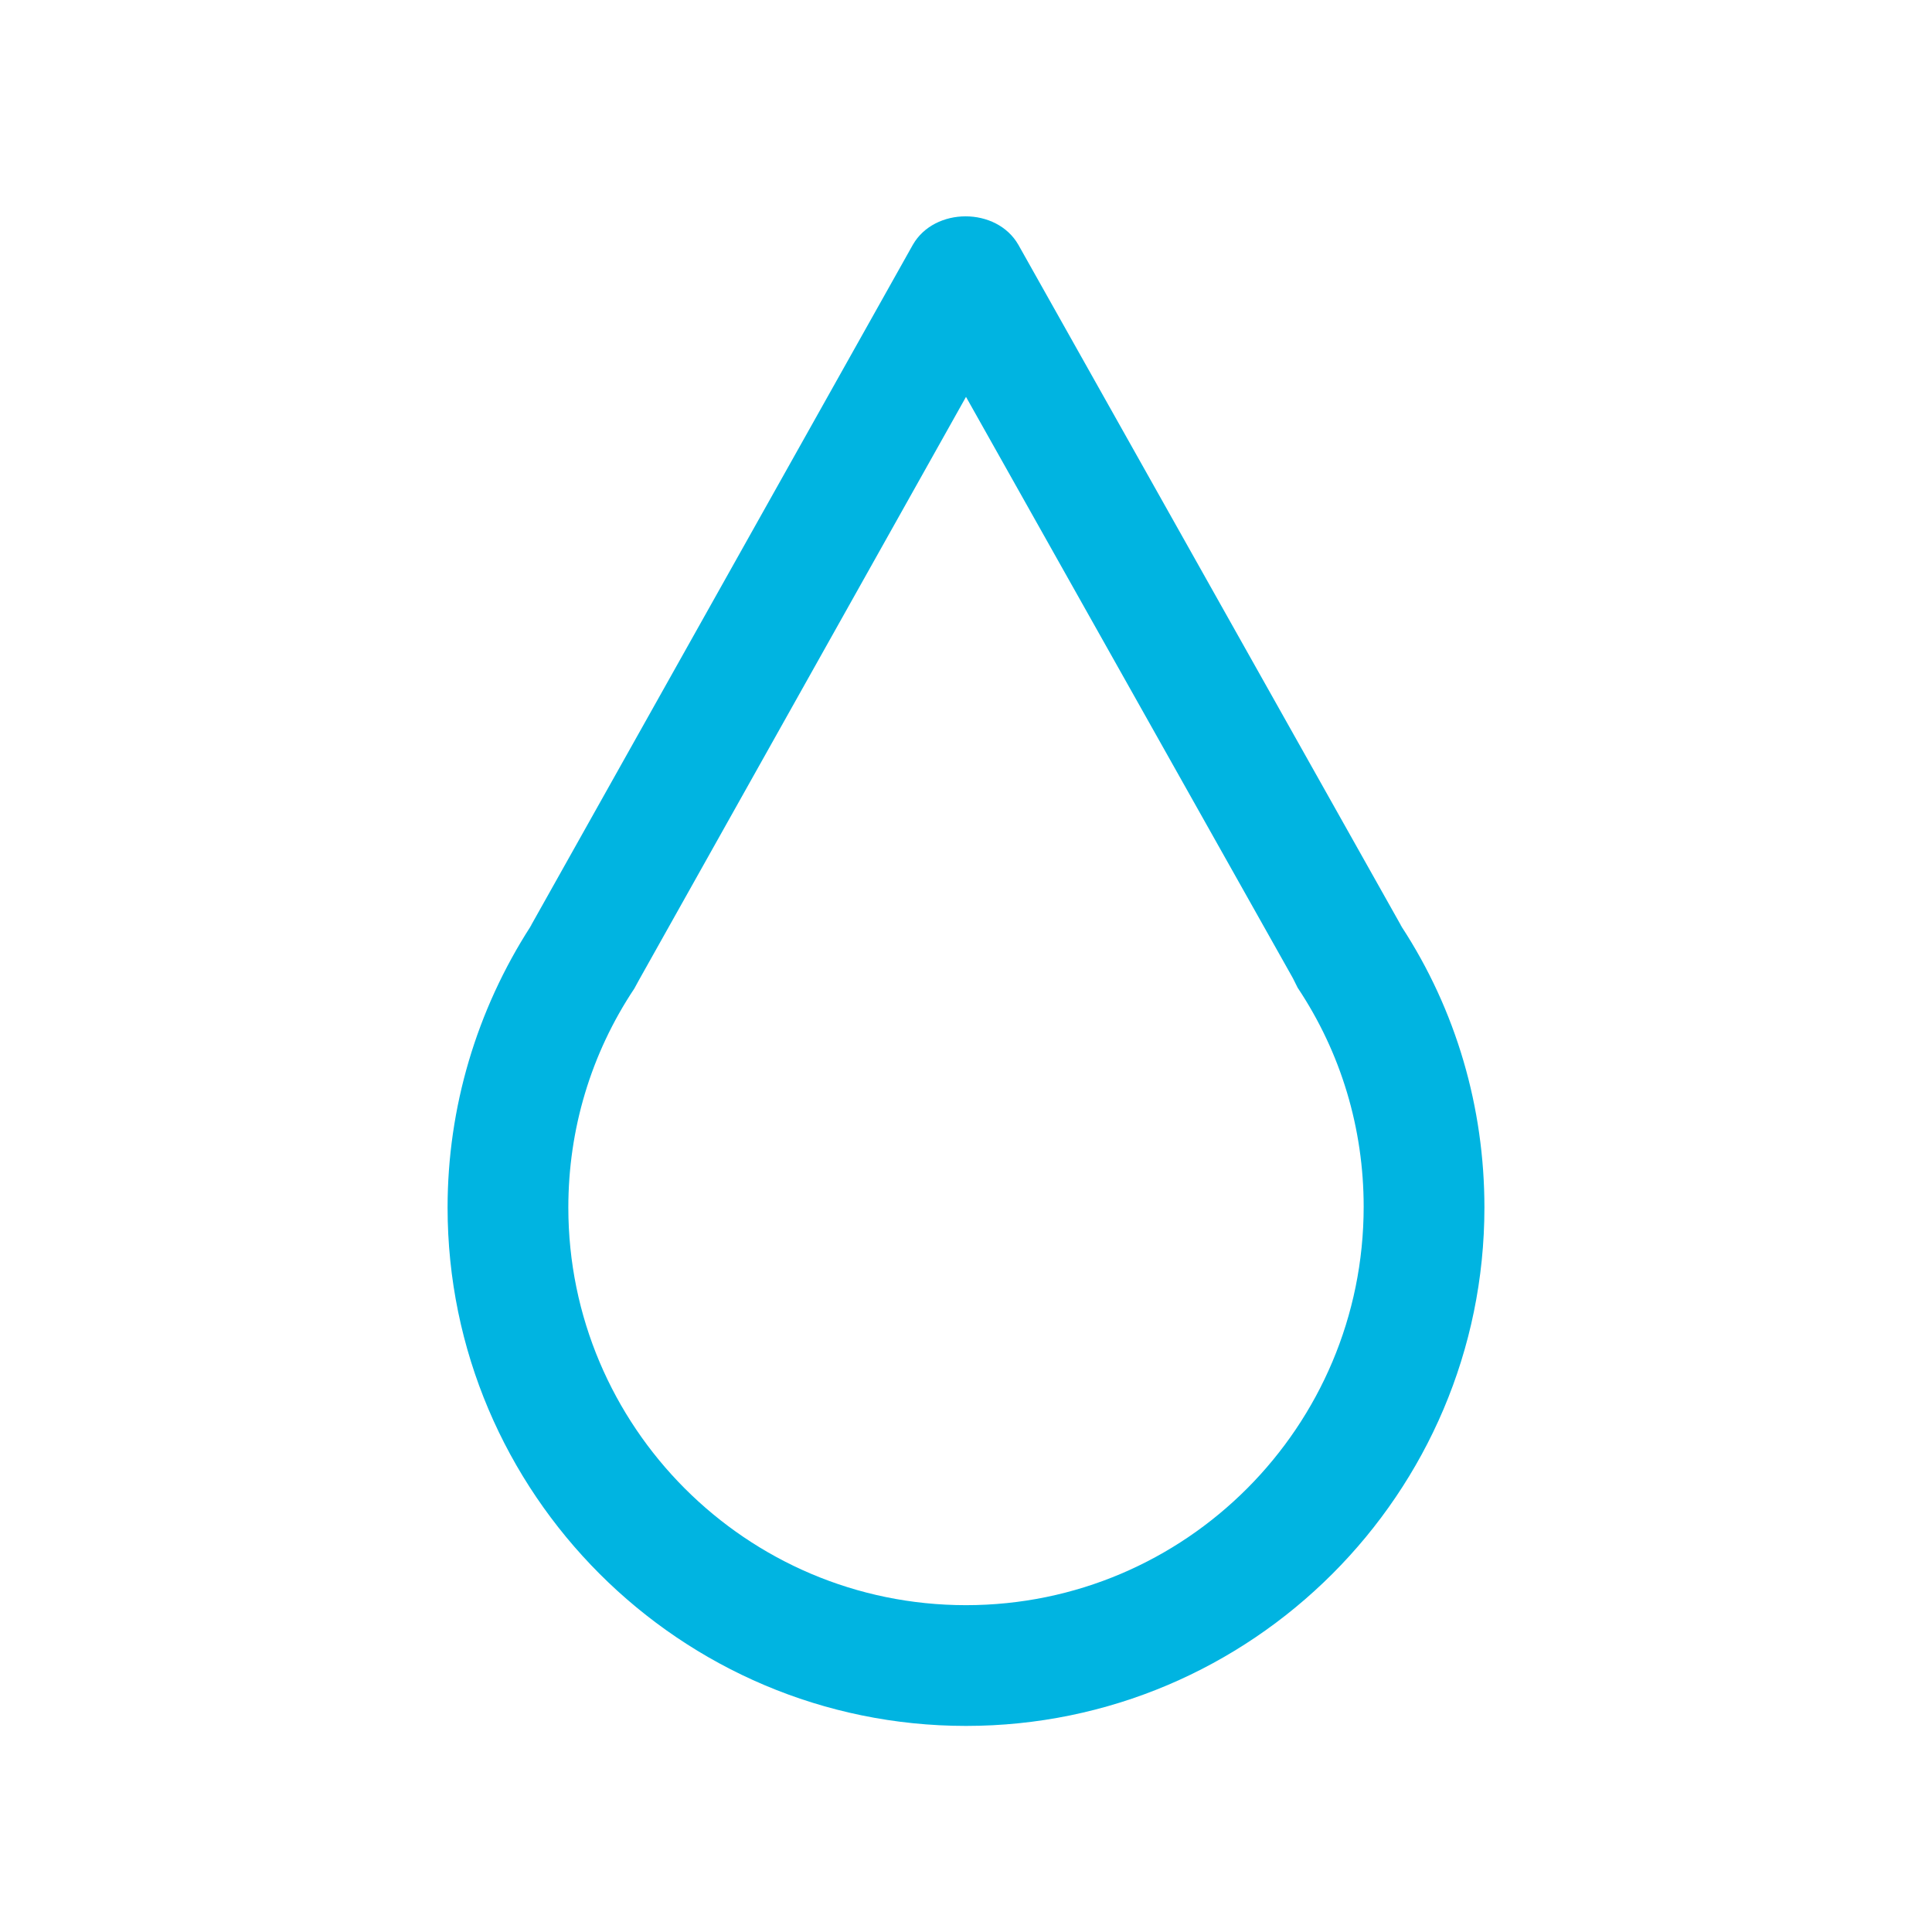
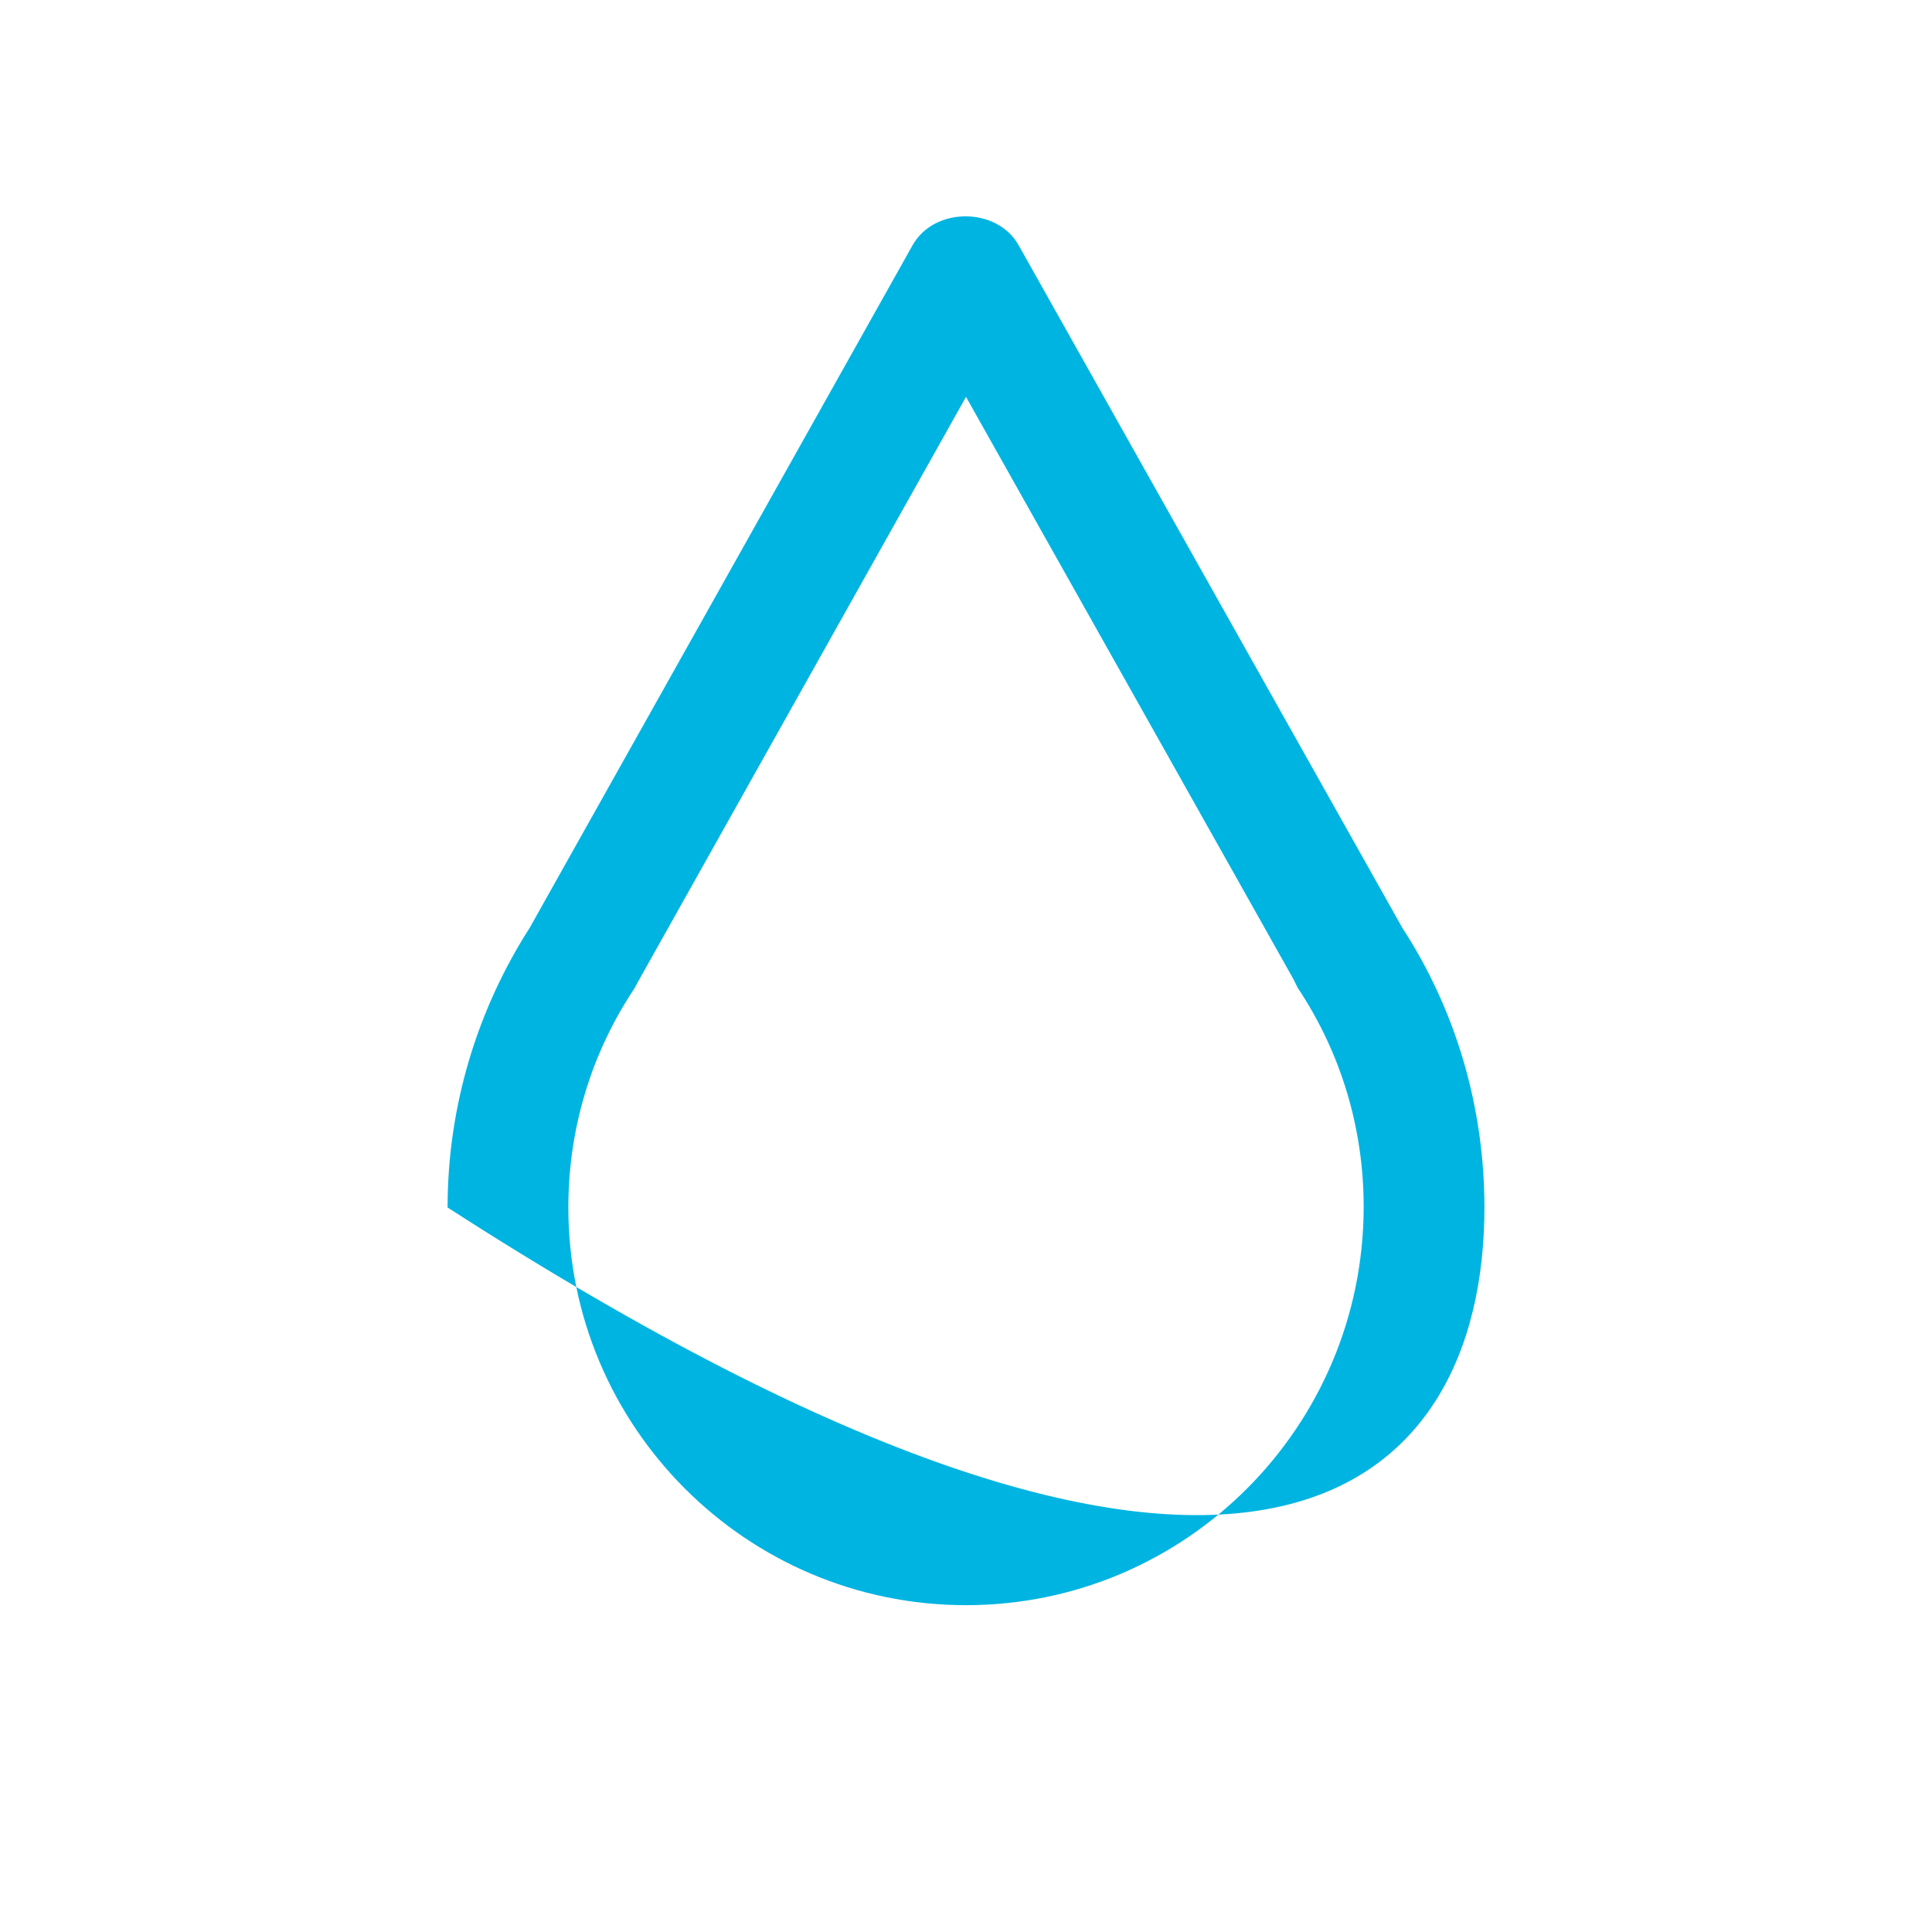
<svg xmlns="http://www.w3.org/2000/svg" width="24" height="24" viewBox="0 0 24 24" fill="none">
-   <path d="M17.41 11.51C17.41 11.5 17.4 11.5 17.4 11.49L12.65 3.04C12.38 2.57 11.61 2.57 11.34 3.04L6.6 11.49C6.6 11.5 6.59 11.5 6.59 11.51C5.92 12.55 5.56 13.76 5.56 15C5.56 18.55 8.45 21.44 12 21.44C15.55 21.44 18.44 18.55 18.44 15C18.44 13.76 18.09 12.55 17.41 11.51ZM12 19.94C9.27 19.94 7.06 17.72 7.06 15C7.06 14.03 7.34 13.09 7.88 12.28C7.9 12.24 7.92 12.21 7.94 12.17L12 4.93L16.06 12.15C16.08 12.19 16.1 12.23 16.12 12.27C16.66 13.08 16.94 14.02 16.94 14.99C16.94 17.72 14.73 19.94 12 19.94Z" fill="#00B4E1" />
+   <path d="M17.41 11.51C17.41 11.5 17.4 11.5 17.4 11.49L12.65 3.04C12.38 2.57 11.61 2.57 11.34 3.04L6.6 11.49C6.6 11.5 6.59 11.5 6.59 11.51C5.92 12.55 5.56 13.76 5.56 15C15.55 21.44 18.44 18.55 18.44 15C18.44 13.76 18.09 12.55 17.41 11.51ZM12 19.94C9.27 19.94 7.06 17.72 7.06 15C7.06 14.03 7.34 13.09 7.88 12.28C7.9 12.24 7.92 12.21 7.94 12.17L12 4.93L16.06 12.15C16.08 12.19 16.1 12.23 16.12 12.27C16.66 13.08 16.94 14.02 16.94 14.99C16.94 17.72 14.73 19.94 12 19.94Z" fill="#00B4E1" />
</svg>